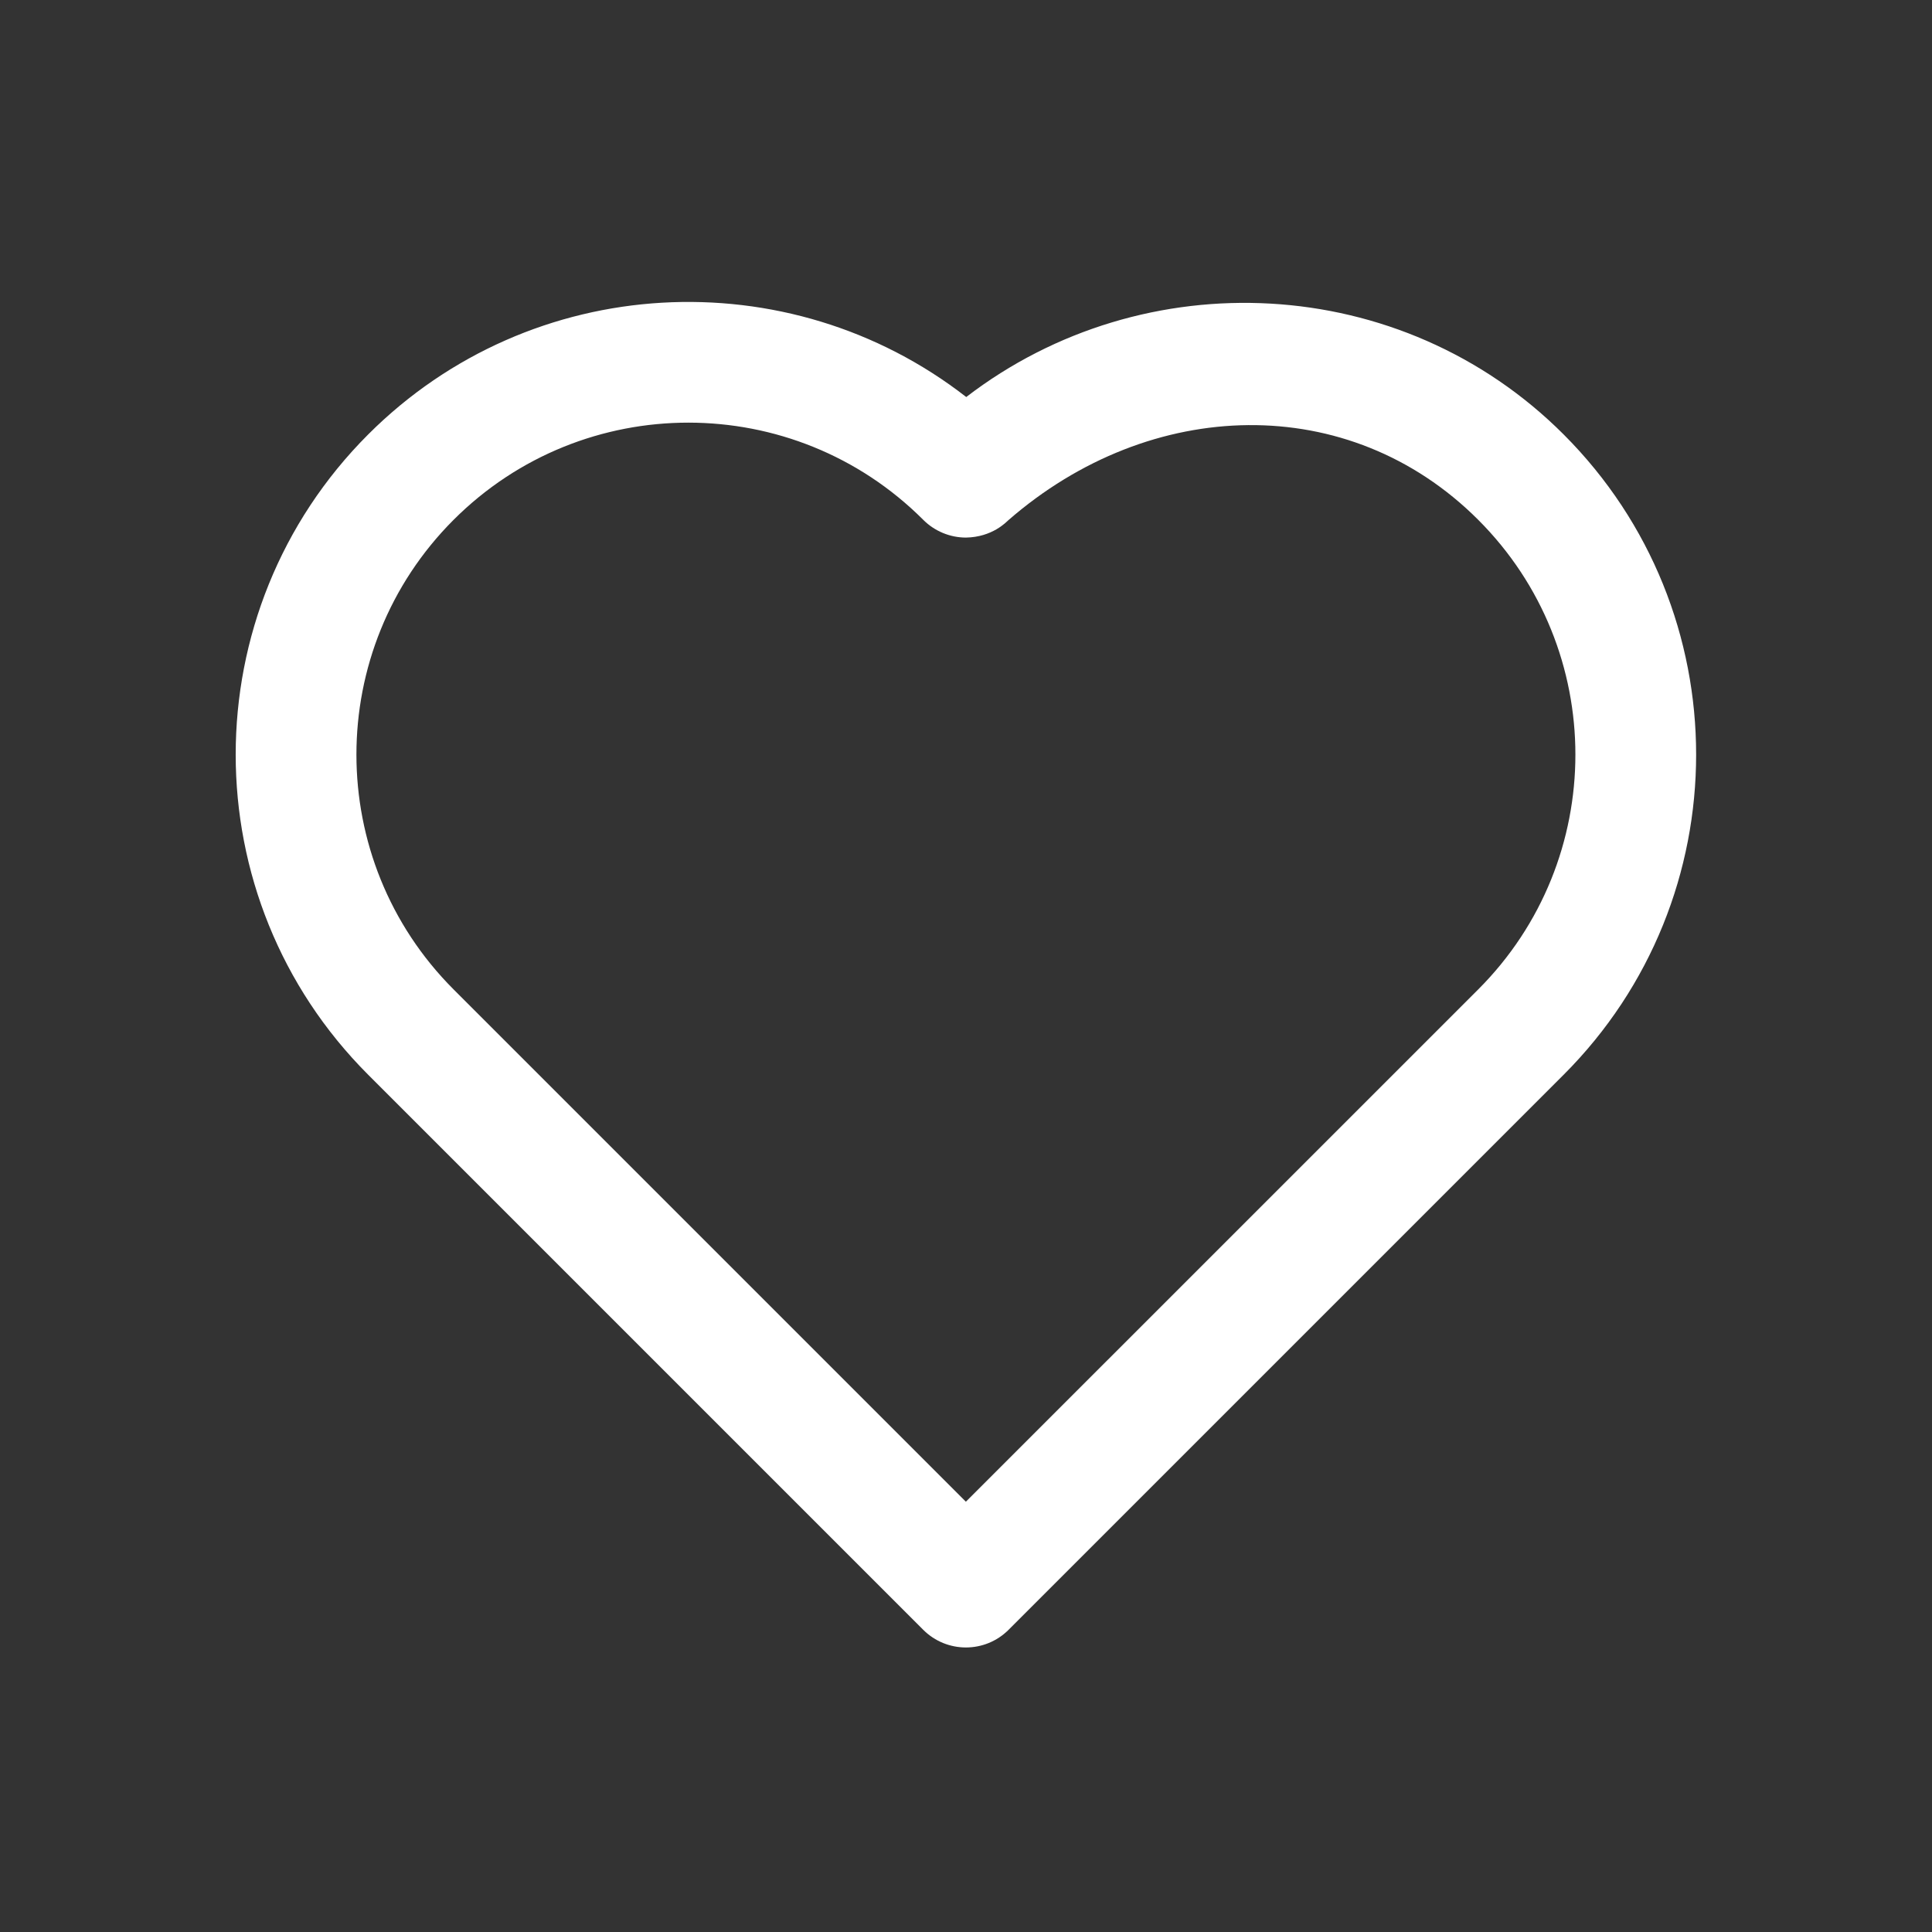
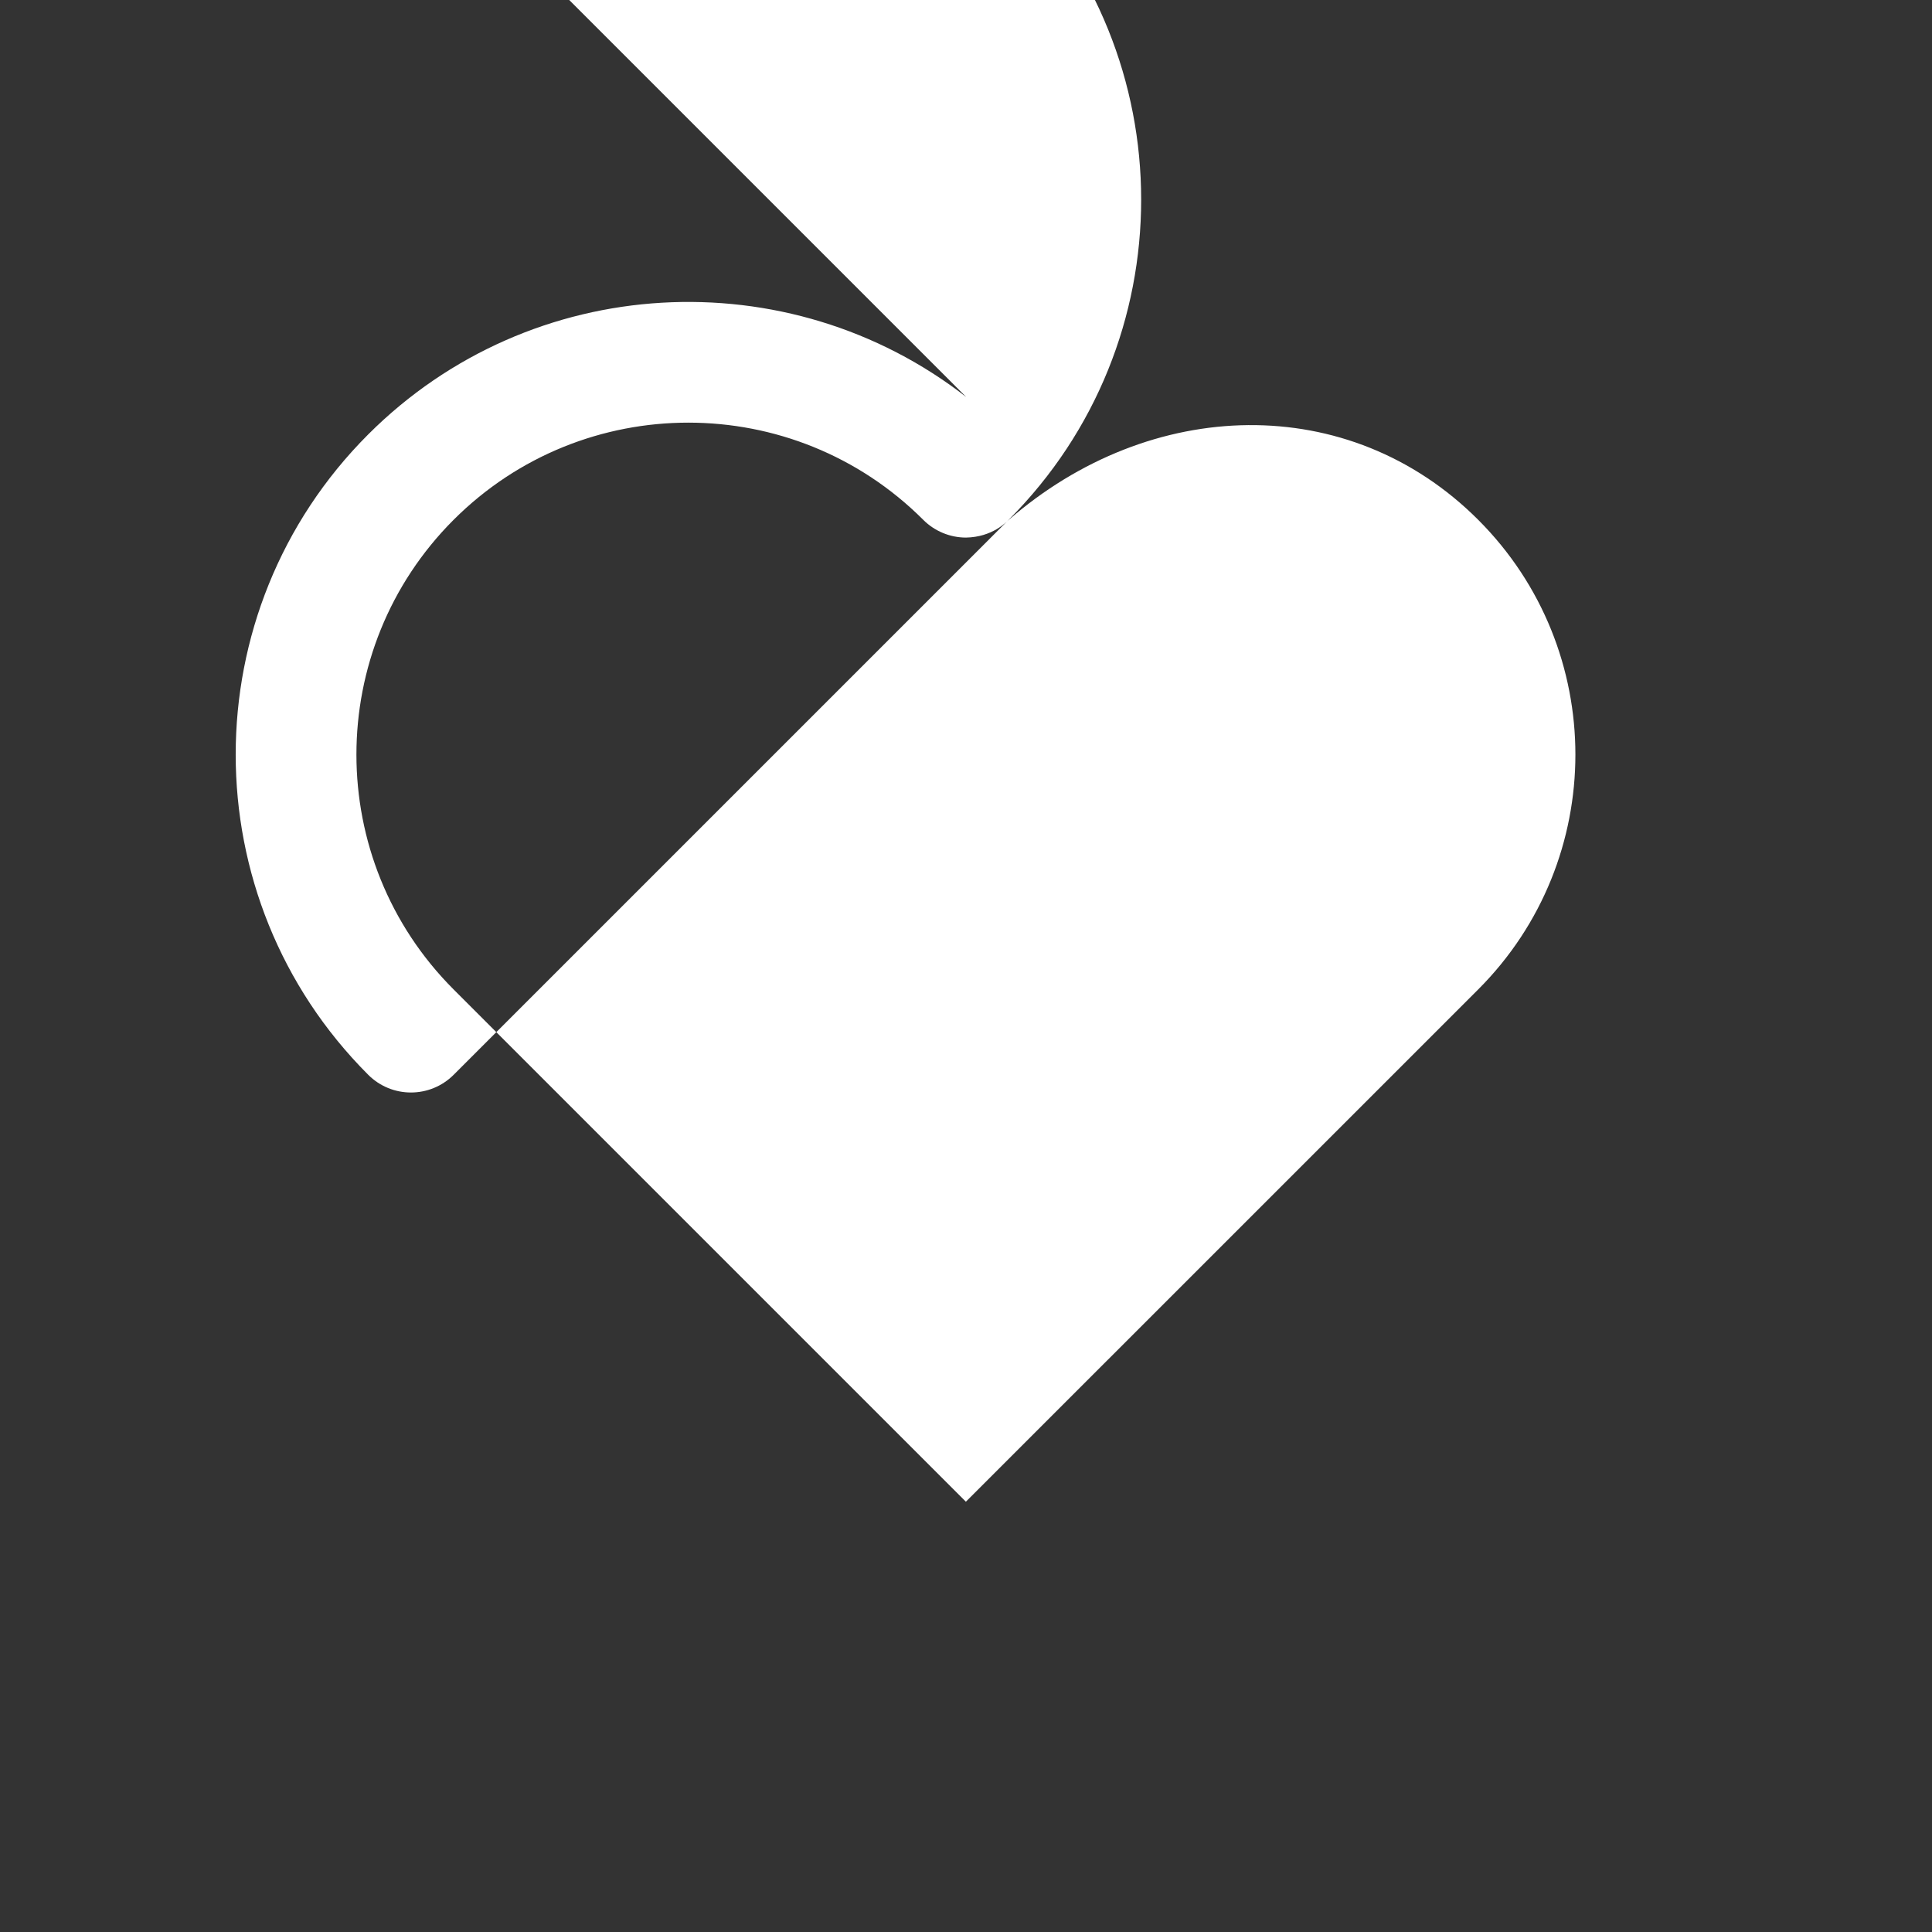
<svg xmlns="http://www.w3.org/2000/svg" fill="#ffffff" width="800px" height="800px" viewBox="0 0 32 32" style="fill-rule:evenodd;clip-rule:evenodd;stroke-linejoin:round;stroke-miterlimit:2;" version="1.1" xml:space="preserve">
  <rect x="0" y="0" width="32" height="32" fill="#333333" stroke="none" />
  <g id="Icon">
-     <path d="M16.004,6.576c-2.941,-2.289 -7.202,-2.083 -9.905,0.619c-2.927,2.927 -2.927,7.68 -0,10.607c-0,0 9.192,9.192 9.192,9.192c0.391,0.391 1.024,0.391 1.415,0l9.192,-9.192c2.927,-2.927 2.927,-7.68 -0,-10.607c-2.69,-2.69 -6.951,-2.88 -9.894,-0.619Zm-0.004,2.328c-0,-0 -0,-0 0,-0c0.438,-0.008 0.667,-0.258 0.703,-0.289c2.355,-2.05 5.641,-2.145 7.781,-0.005c2.146,2.146 2.146,5.631 -0,7.778c-0,-0 -8.486,8.485 -8.486,8.485c0,0 -8.485,-8.485 -8.485,-8.485c-2.146,-2.147 -2.146,-5.632 0,-7.778c2.147,-2.147 5.633,-2.146 7.78,0.001c0.187,0.187 0.442,0.293 0.707,0.293Z" />
+     <path d="M16.004,6.576c-2.941,-2.289 -7.202,-2.083 -9.905,0.619c-2.927,2.927 -2.927,7.68 -0,10.607c0.391,0.391 1.024,0.391 1.415,0l9.192,-9.192c2.927,-2.927 2.927,-7.68 -0,-10.607c-2.69,-2.69 -6.951,-2.88 -9.894,-0.619Zm-0.004,2.328c-0,-0 -0,-0 0,-0c0.438,-0.008 0.667,-0.258 0.703,-0.289c2.355,-2.05 5.641,-2.145 7.781,-0.005c2.146,2.146 2.146,5.631 -0,7.778c-0,-0 -8.486,8.485 -8.486,8.485c0,0 -8.485,-8.485 -8.485,-8.485c-2.146,-2.147 -2.146,-5.632 0,-7.778c2.147,-2.147 5.633,-2.146 7.78,0.001c0.187,0.187 0.442,0.293 0.707,0.293Z" />
  </g>
</svg>